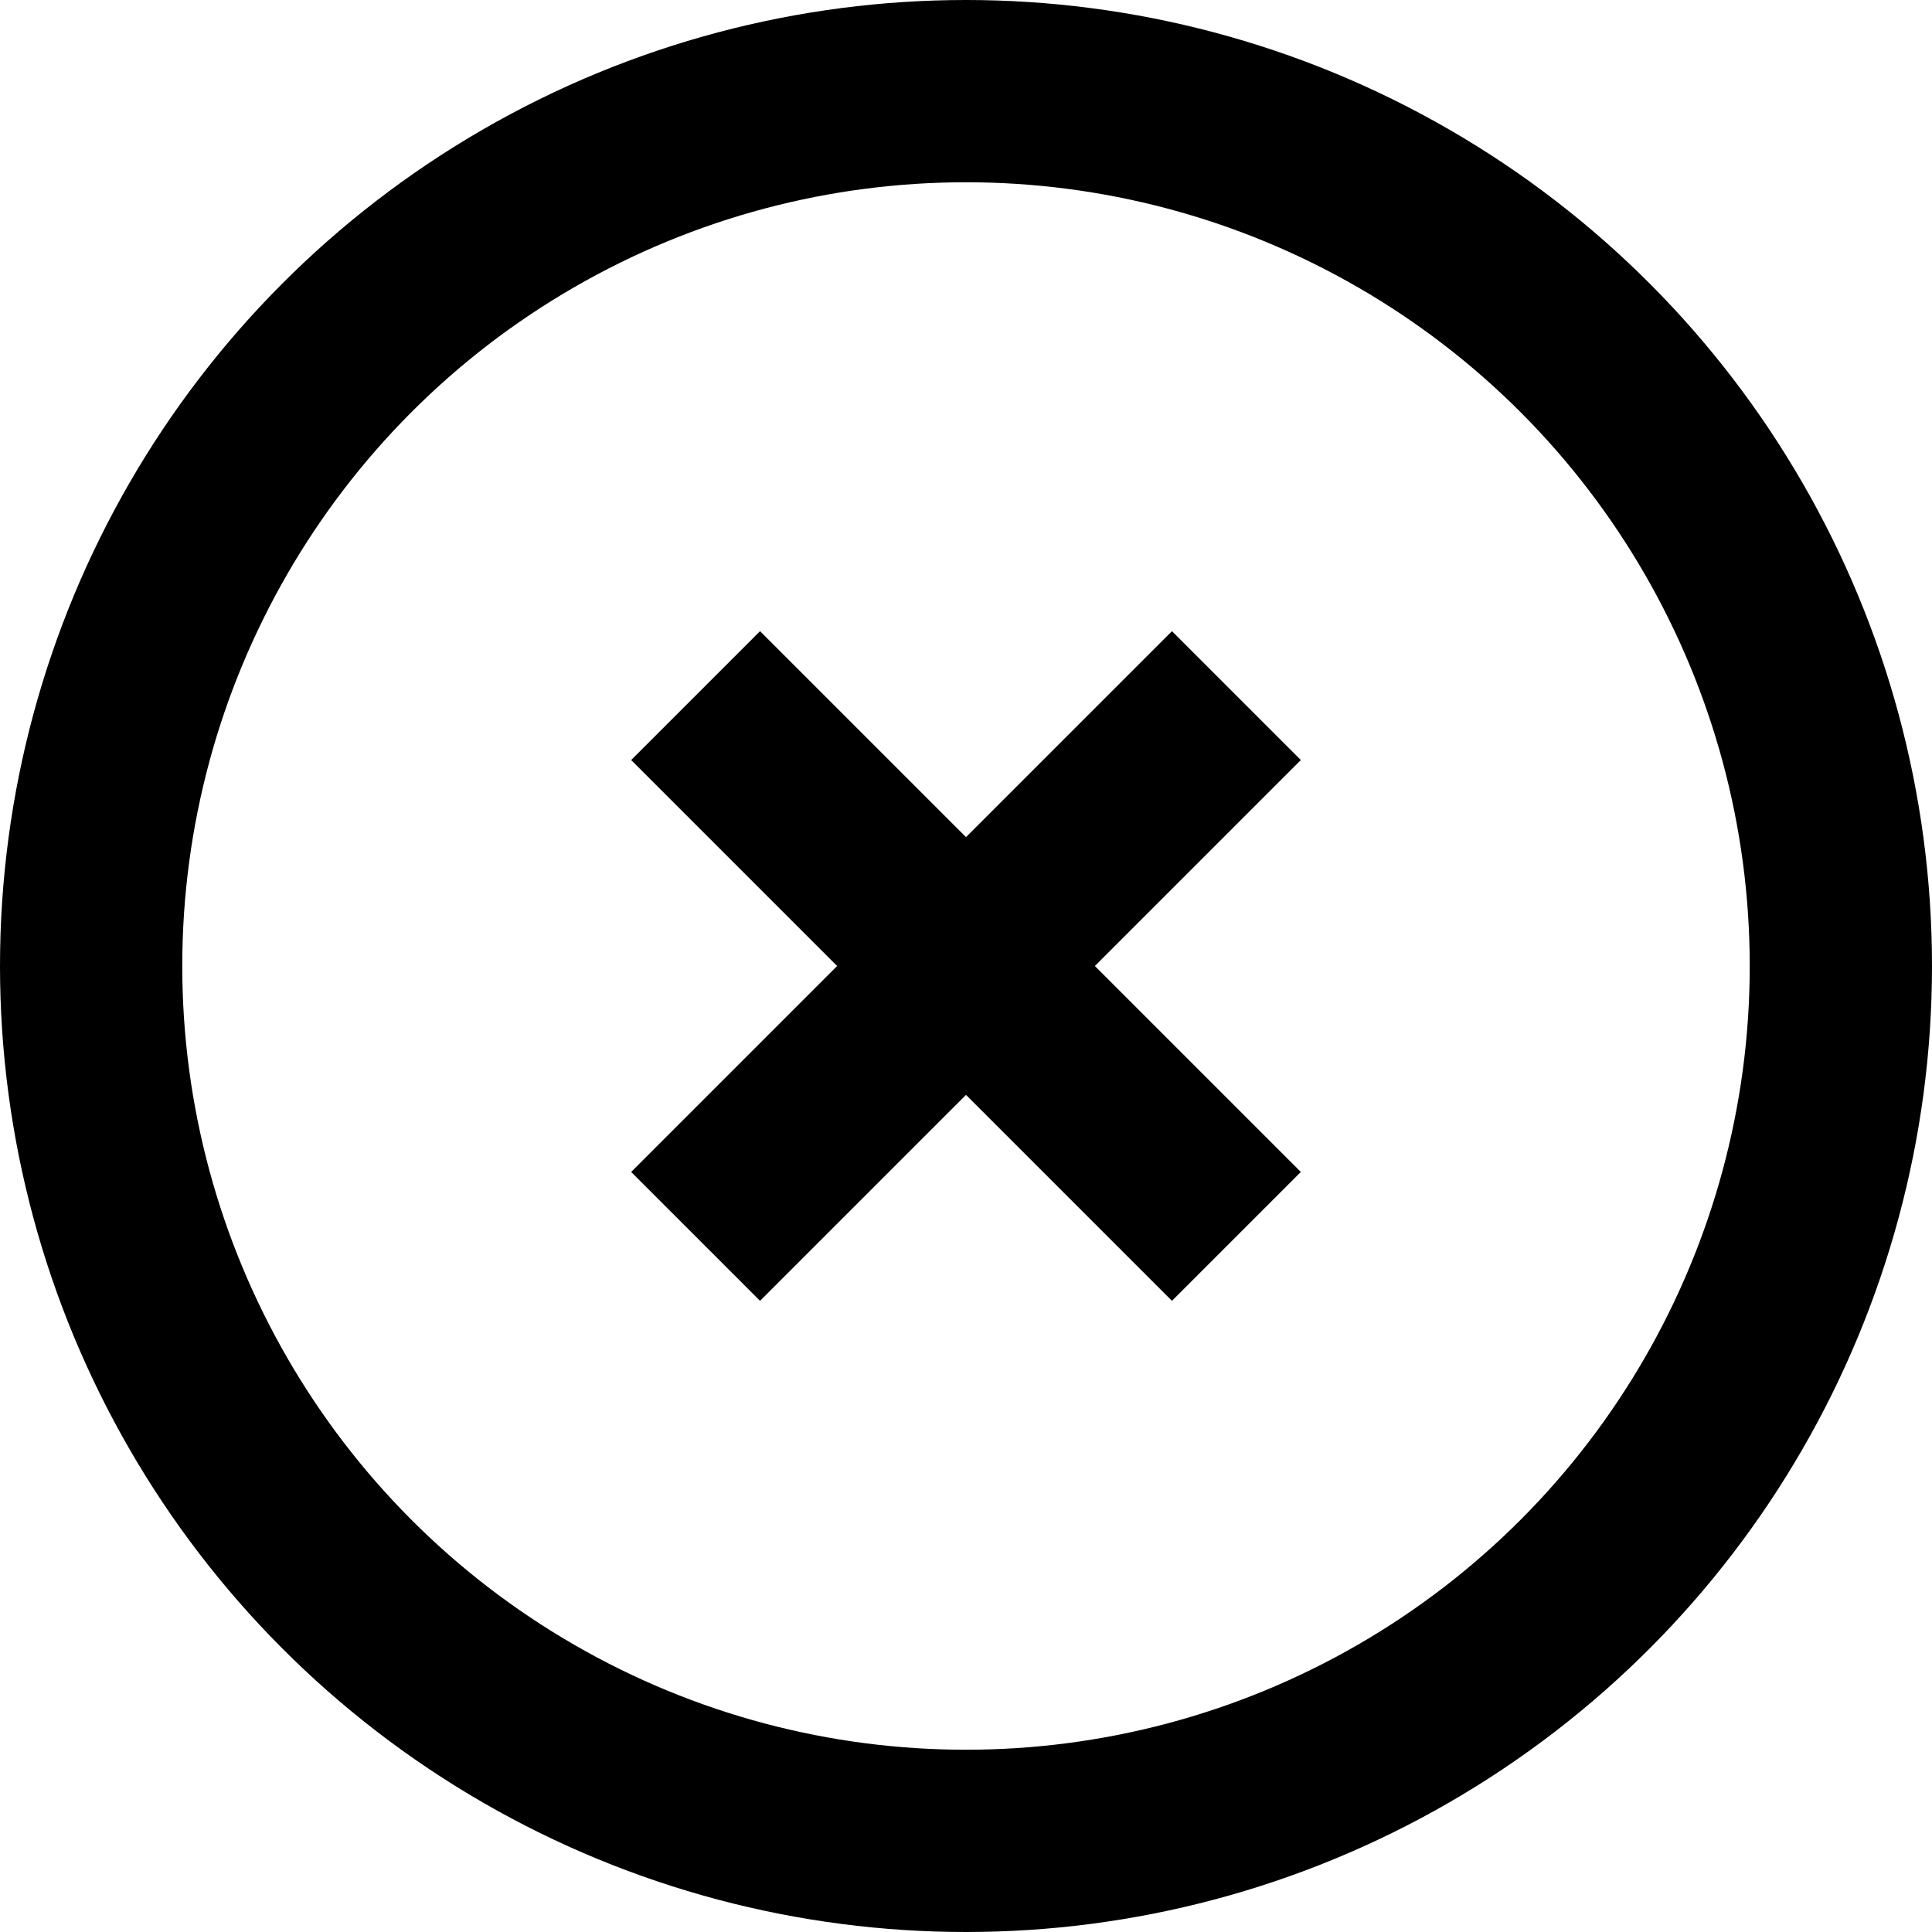
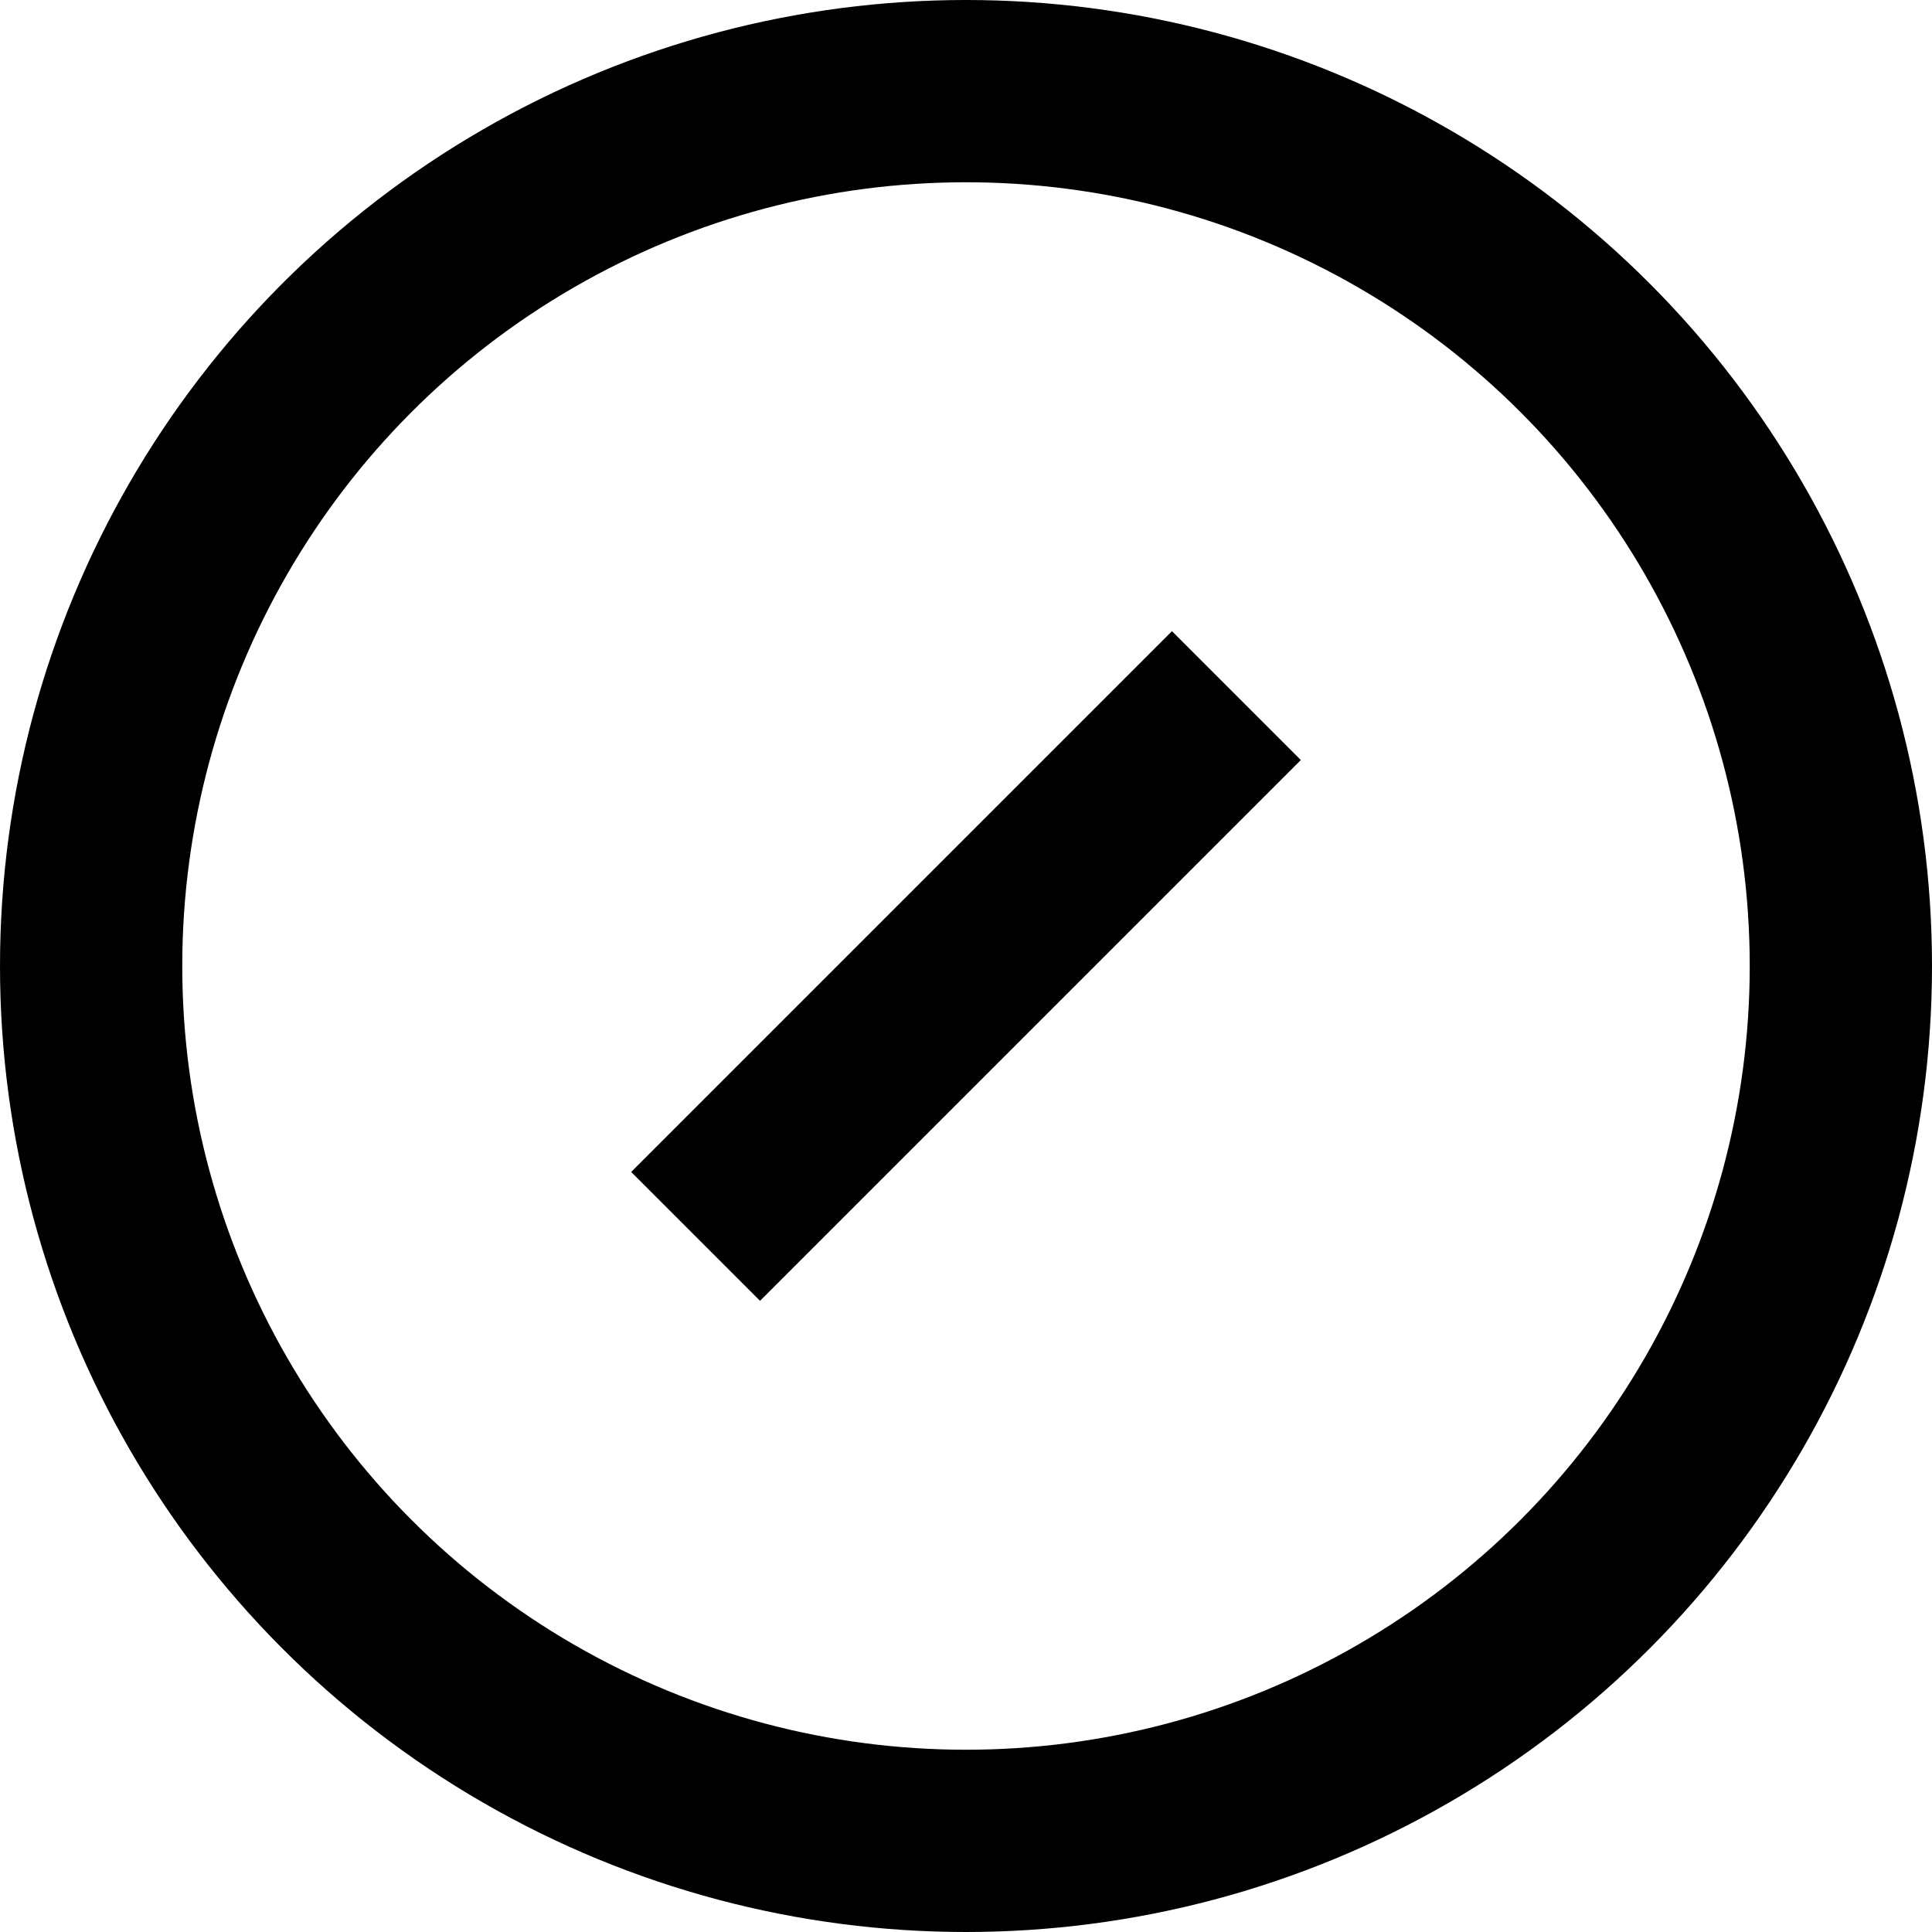
<svg xmlns="http://www.w3.org/2000/svg" version="1.1" id="Livello_1" x="0px" y="0px" viewBox="0 0 106 106" style="enable-background:new 0 0 106 106;" xml:space="preserve">
  <style type="text/css">
	.st0{fill:none;stroke:#000000;stroke-width:10;stroke-linecap:round;stroke-miterlimit:10;}
	.st1{fill:none;stroke:#000000;stroke-width:10;stroke-linecap:square;stroke-miterlimit:10;}
</style>
  <circle class="st0" cx="53" cy="53" r="48" />
  <line class="st1" x1="64.3" y1="41.7" x2="41.7" y2="64.3" />
-   <line class="st1" x1="41.7" y1="41.7" x2="64.3" y2="64.3" />
</svg>